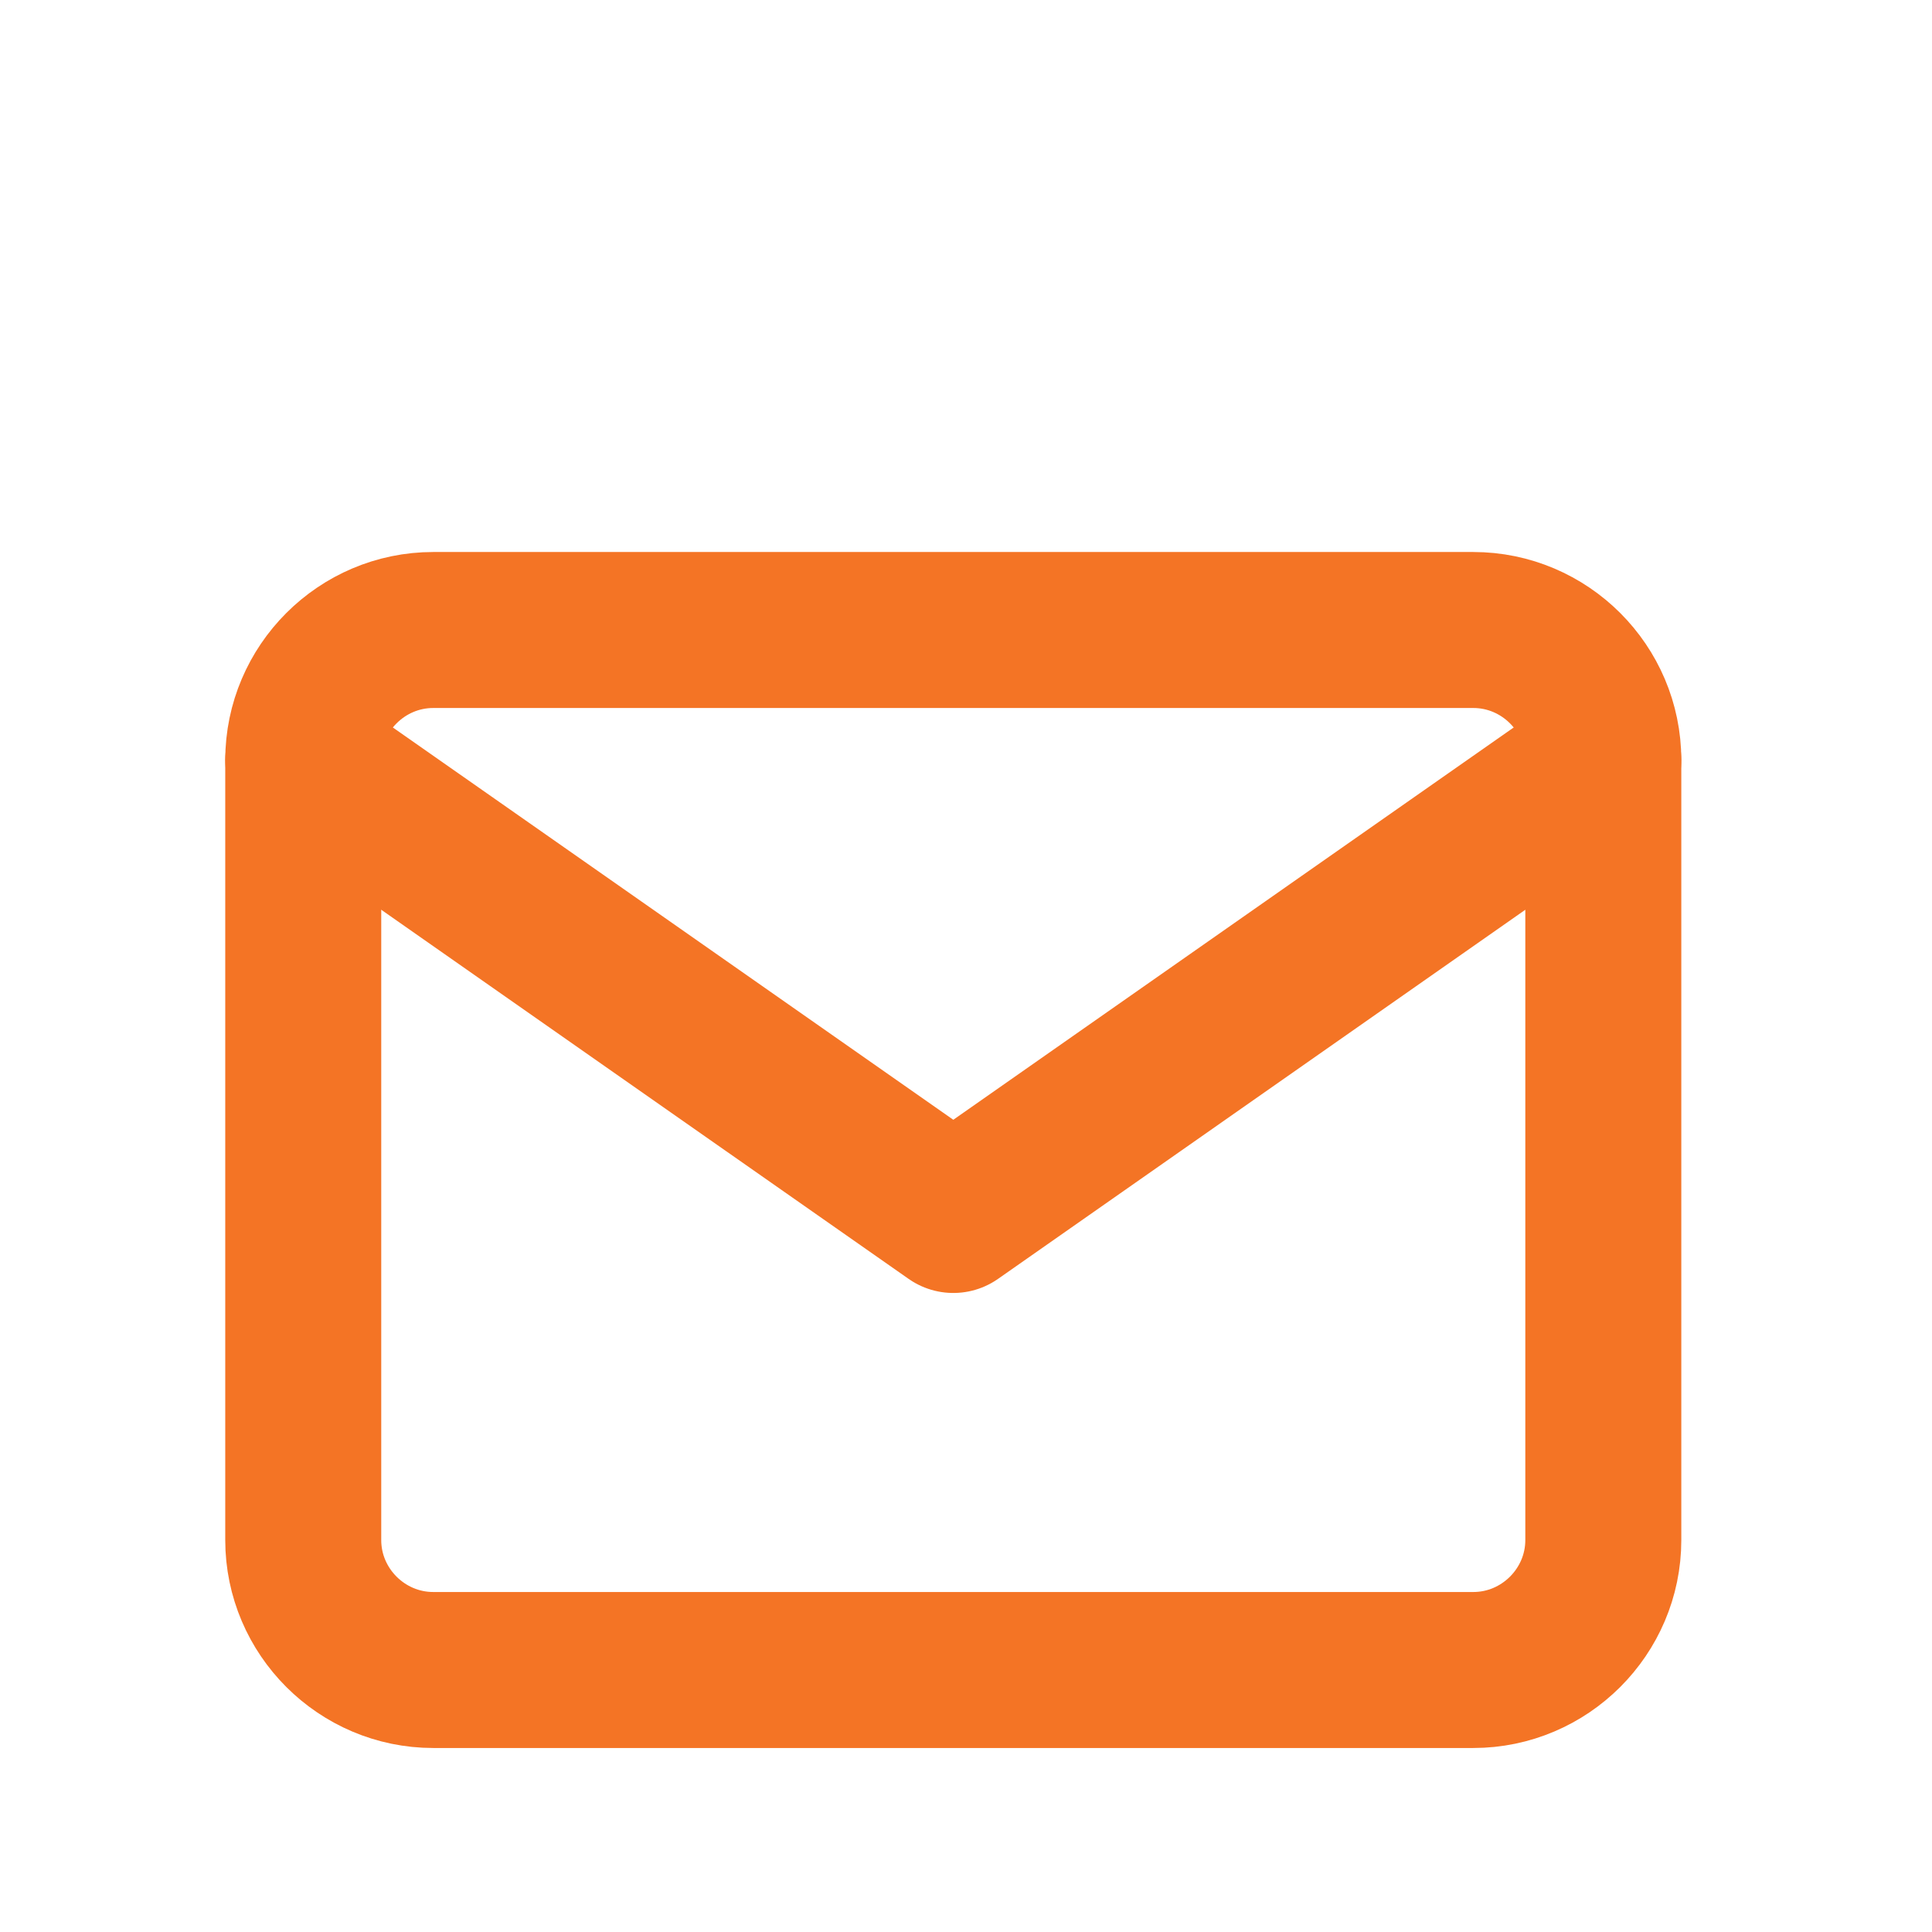
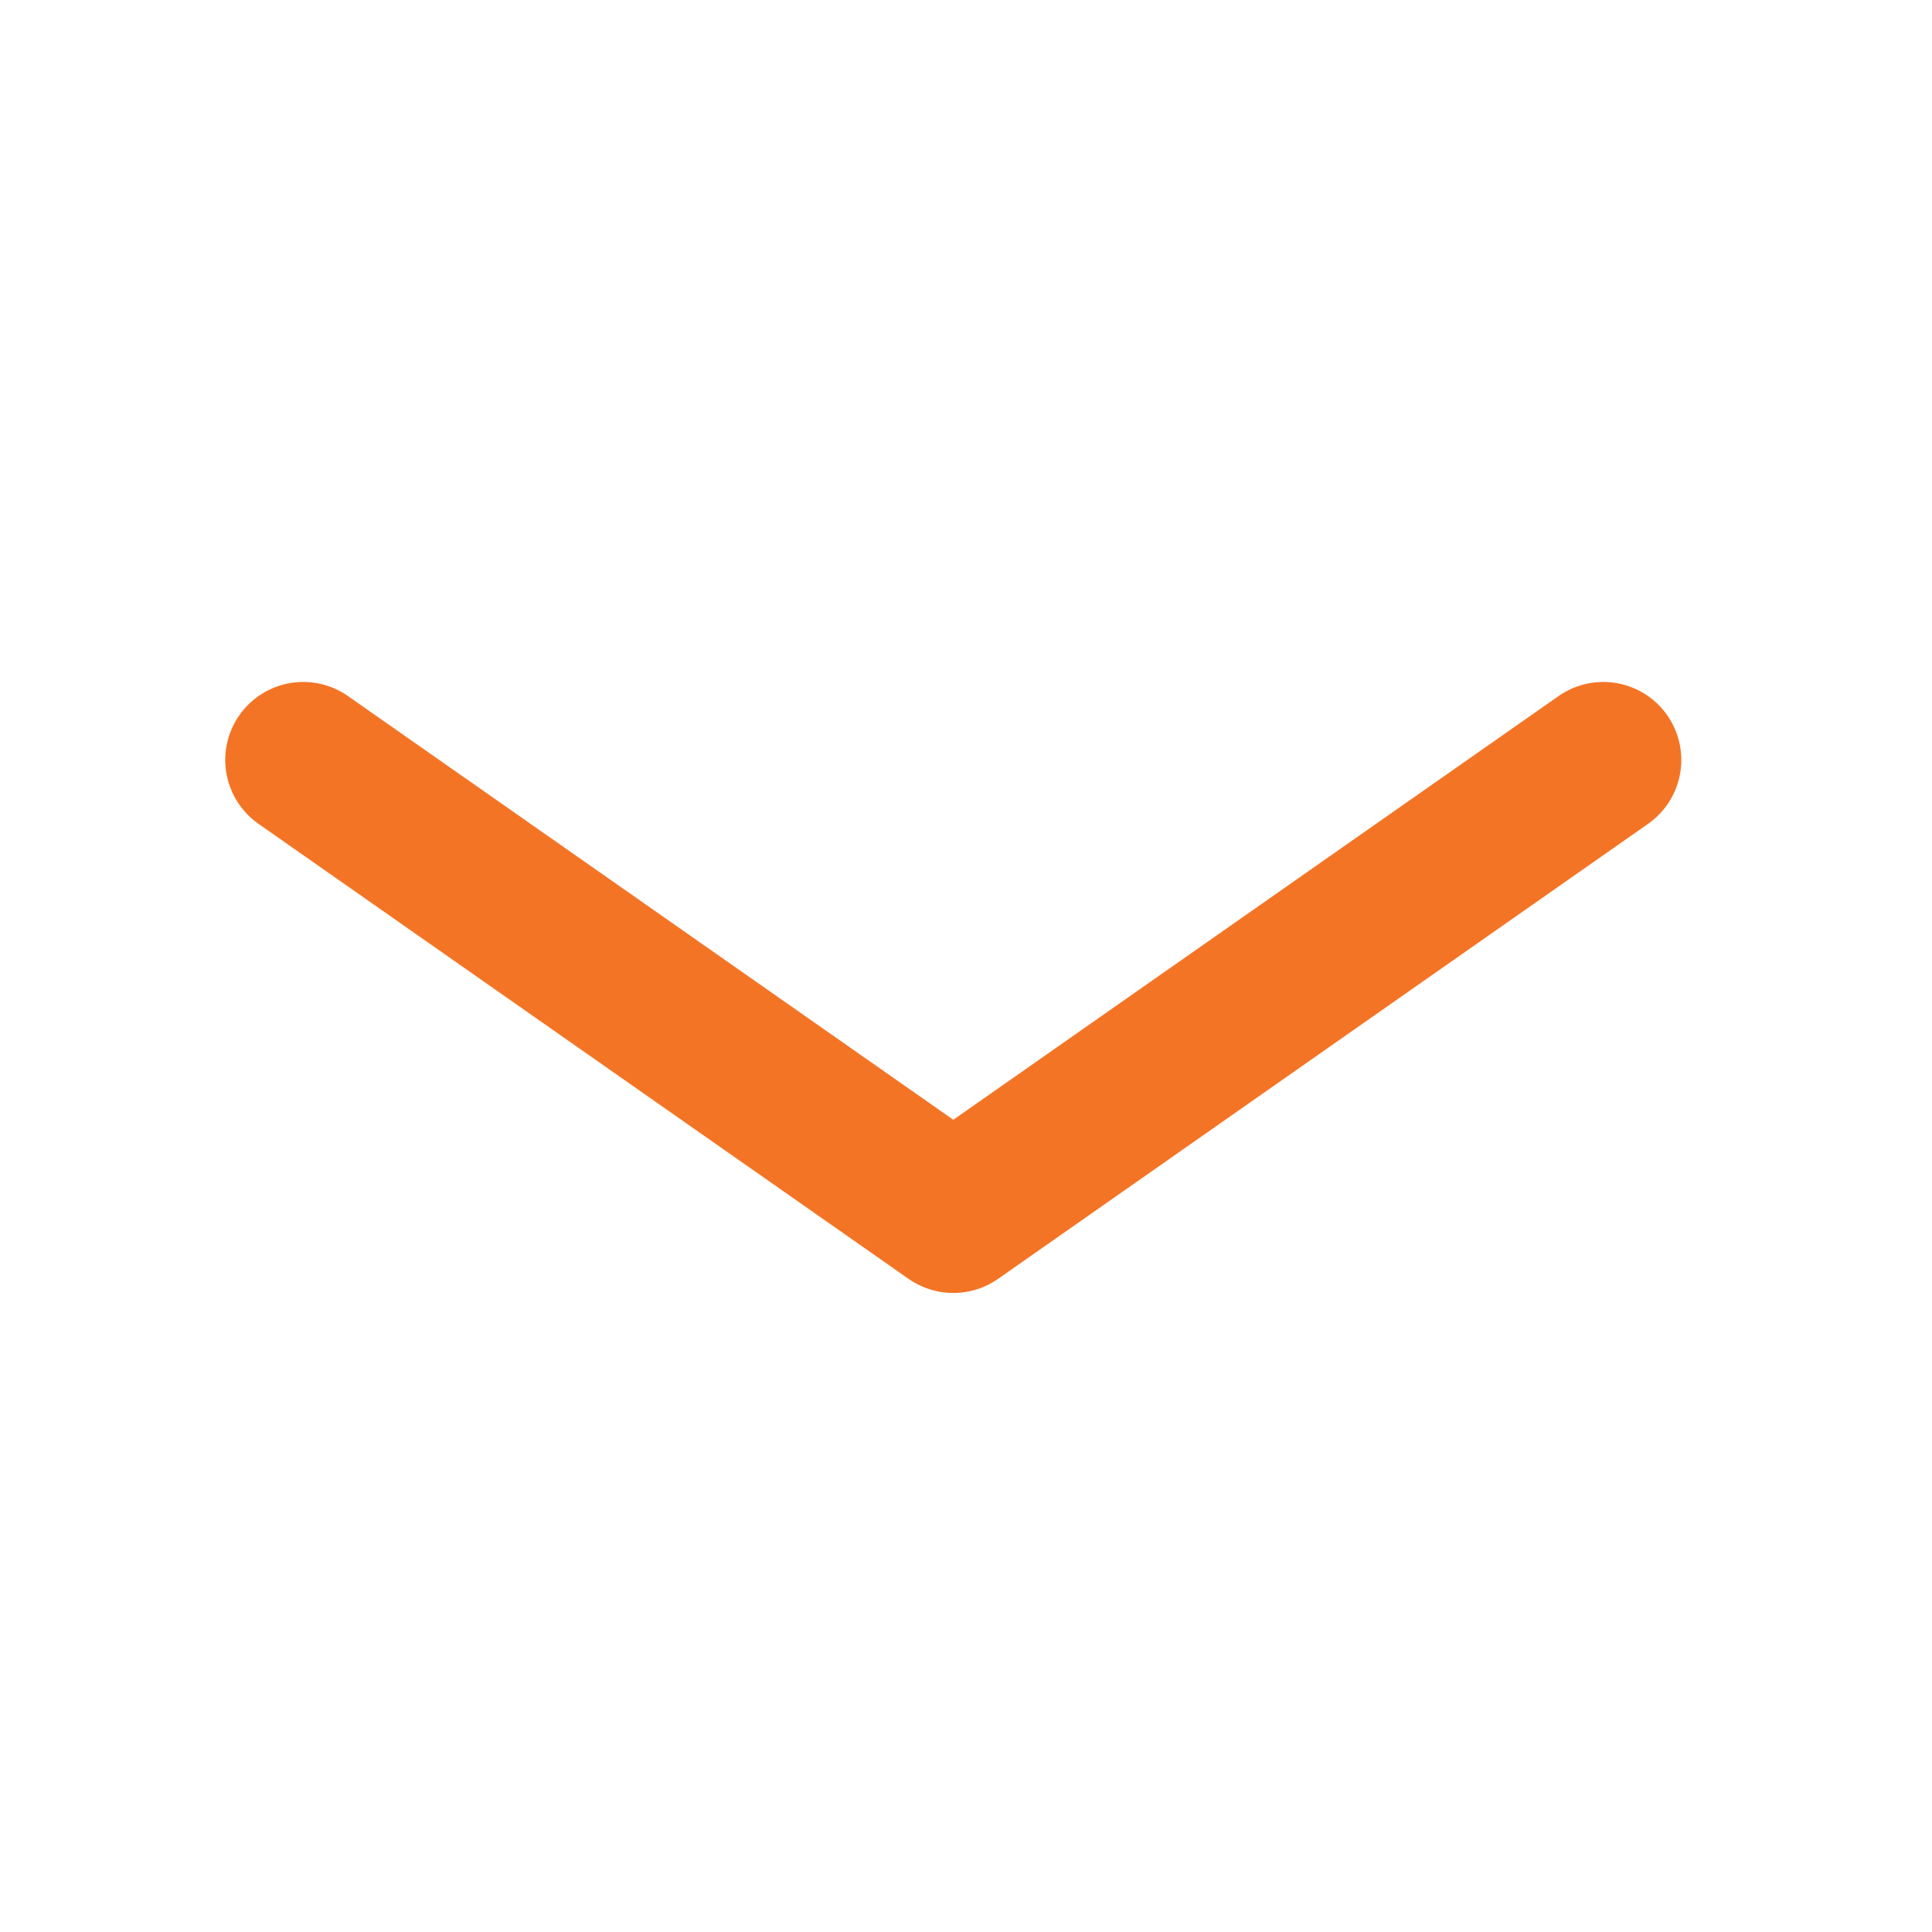
<svg xmlns="http://www.w3.org/2000/svg" fill="none" height="100%" overflow="visible" preserveAspectRatio="none" style="display: block;" viewBox="0 0 23 23" width="100%">
  <g id="mail">
-     <path d="M5.158 7.5H17.539C18.39 7.5 19.087 8.196 19.087 9.048V18.334C19.087 19.185 18.39 19.881 17.539 19.881H5.158C4.307 19.881 3.61 19.185 3.61 18.334V9.048C3.61 8.196 4.307 7.5 5.158 7.5Z" id="Vector" stroke="#F47425" stroke-linecap="round" stroke-linejoin="round" stroke-width="1.857" />
    <path d="M19.087 9.047L11.349 14.464L3.61 9.047" id="Vector_2" stroke="#F47425" stroke-linecap="round" stroke-linejoin="round" stroke-width="1.857" />
  </g>
</svg>